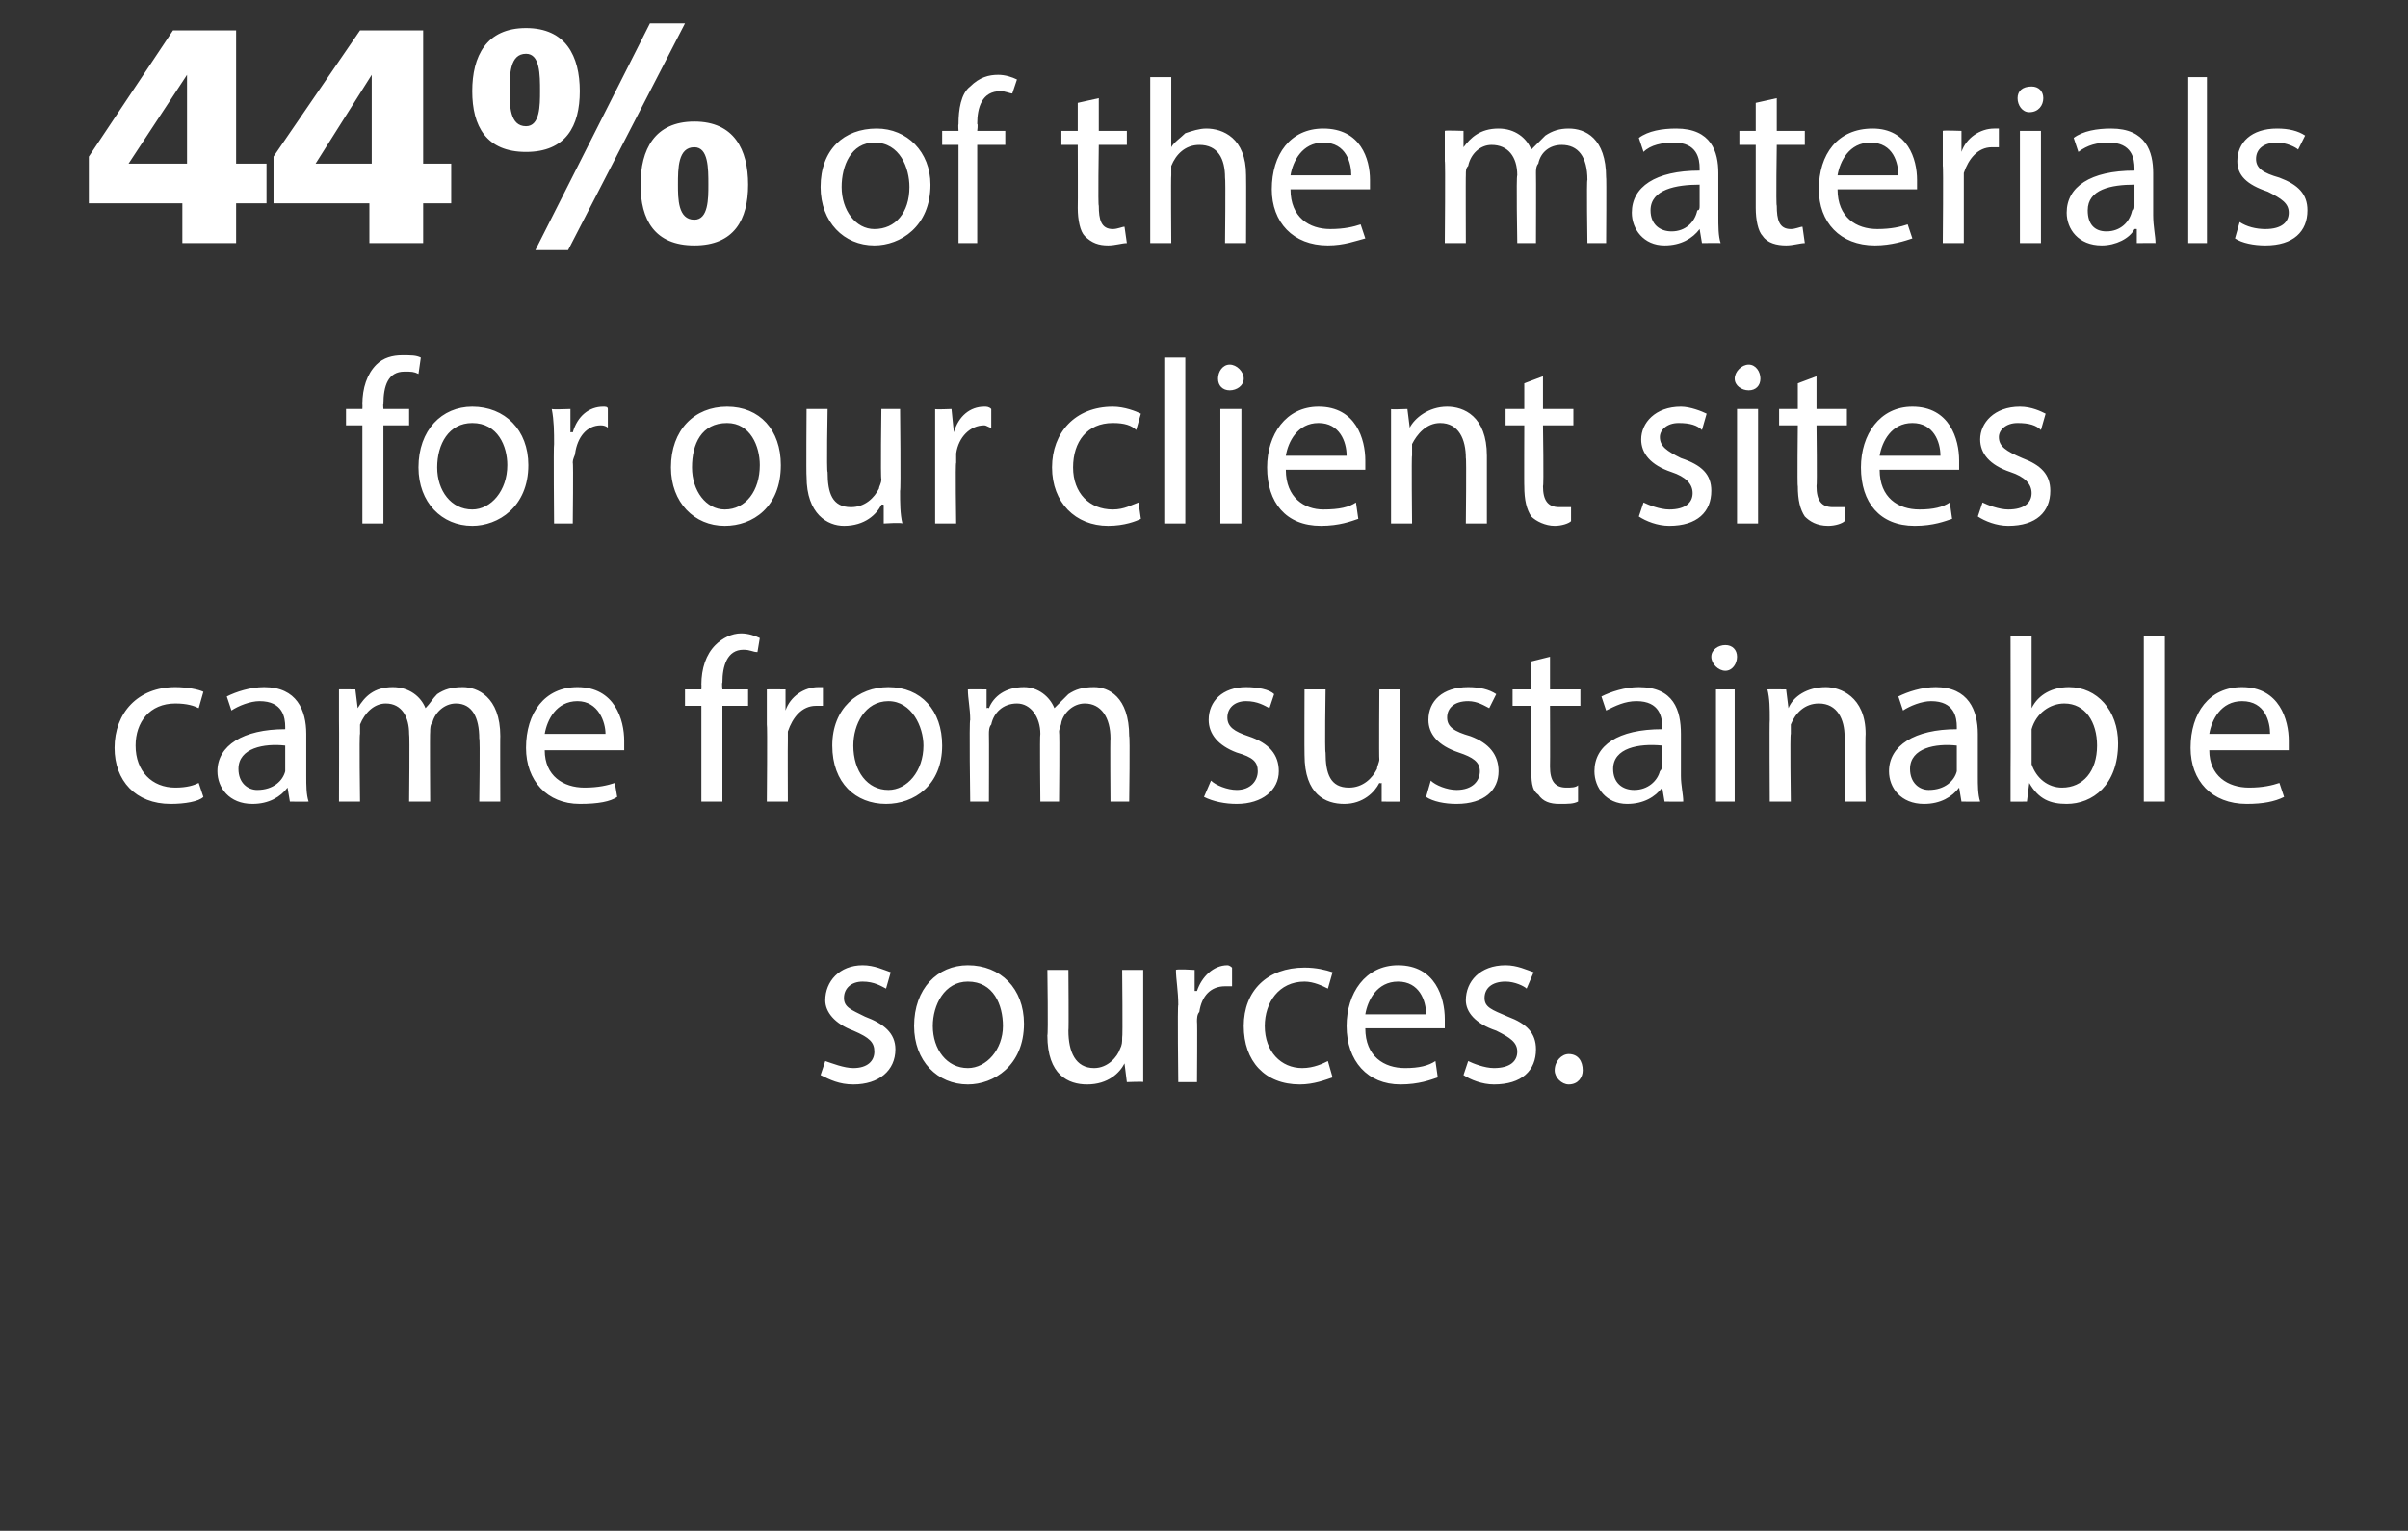
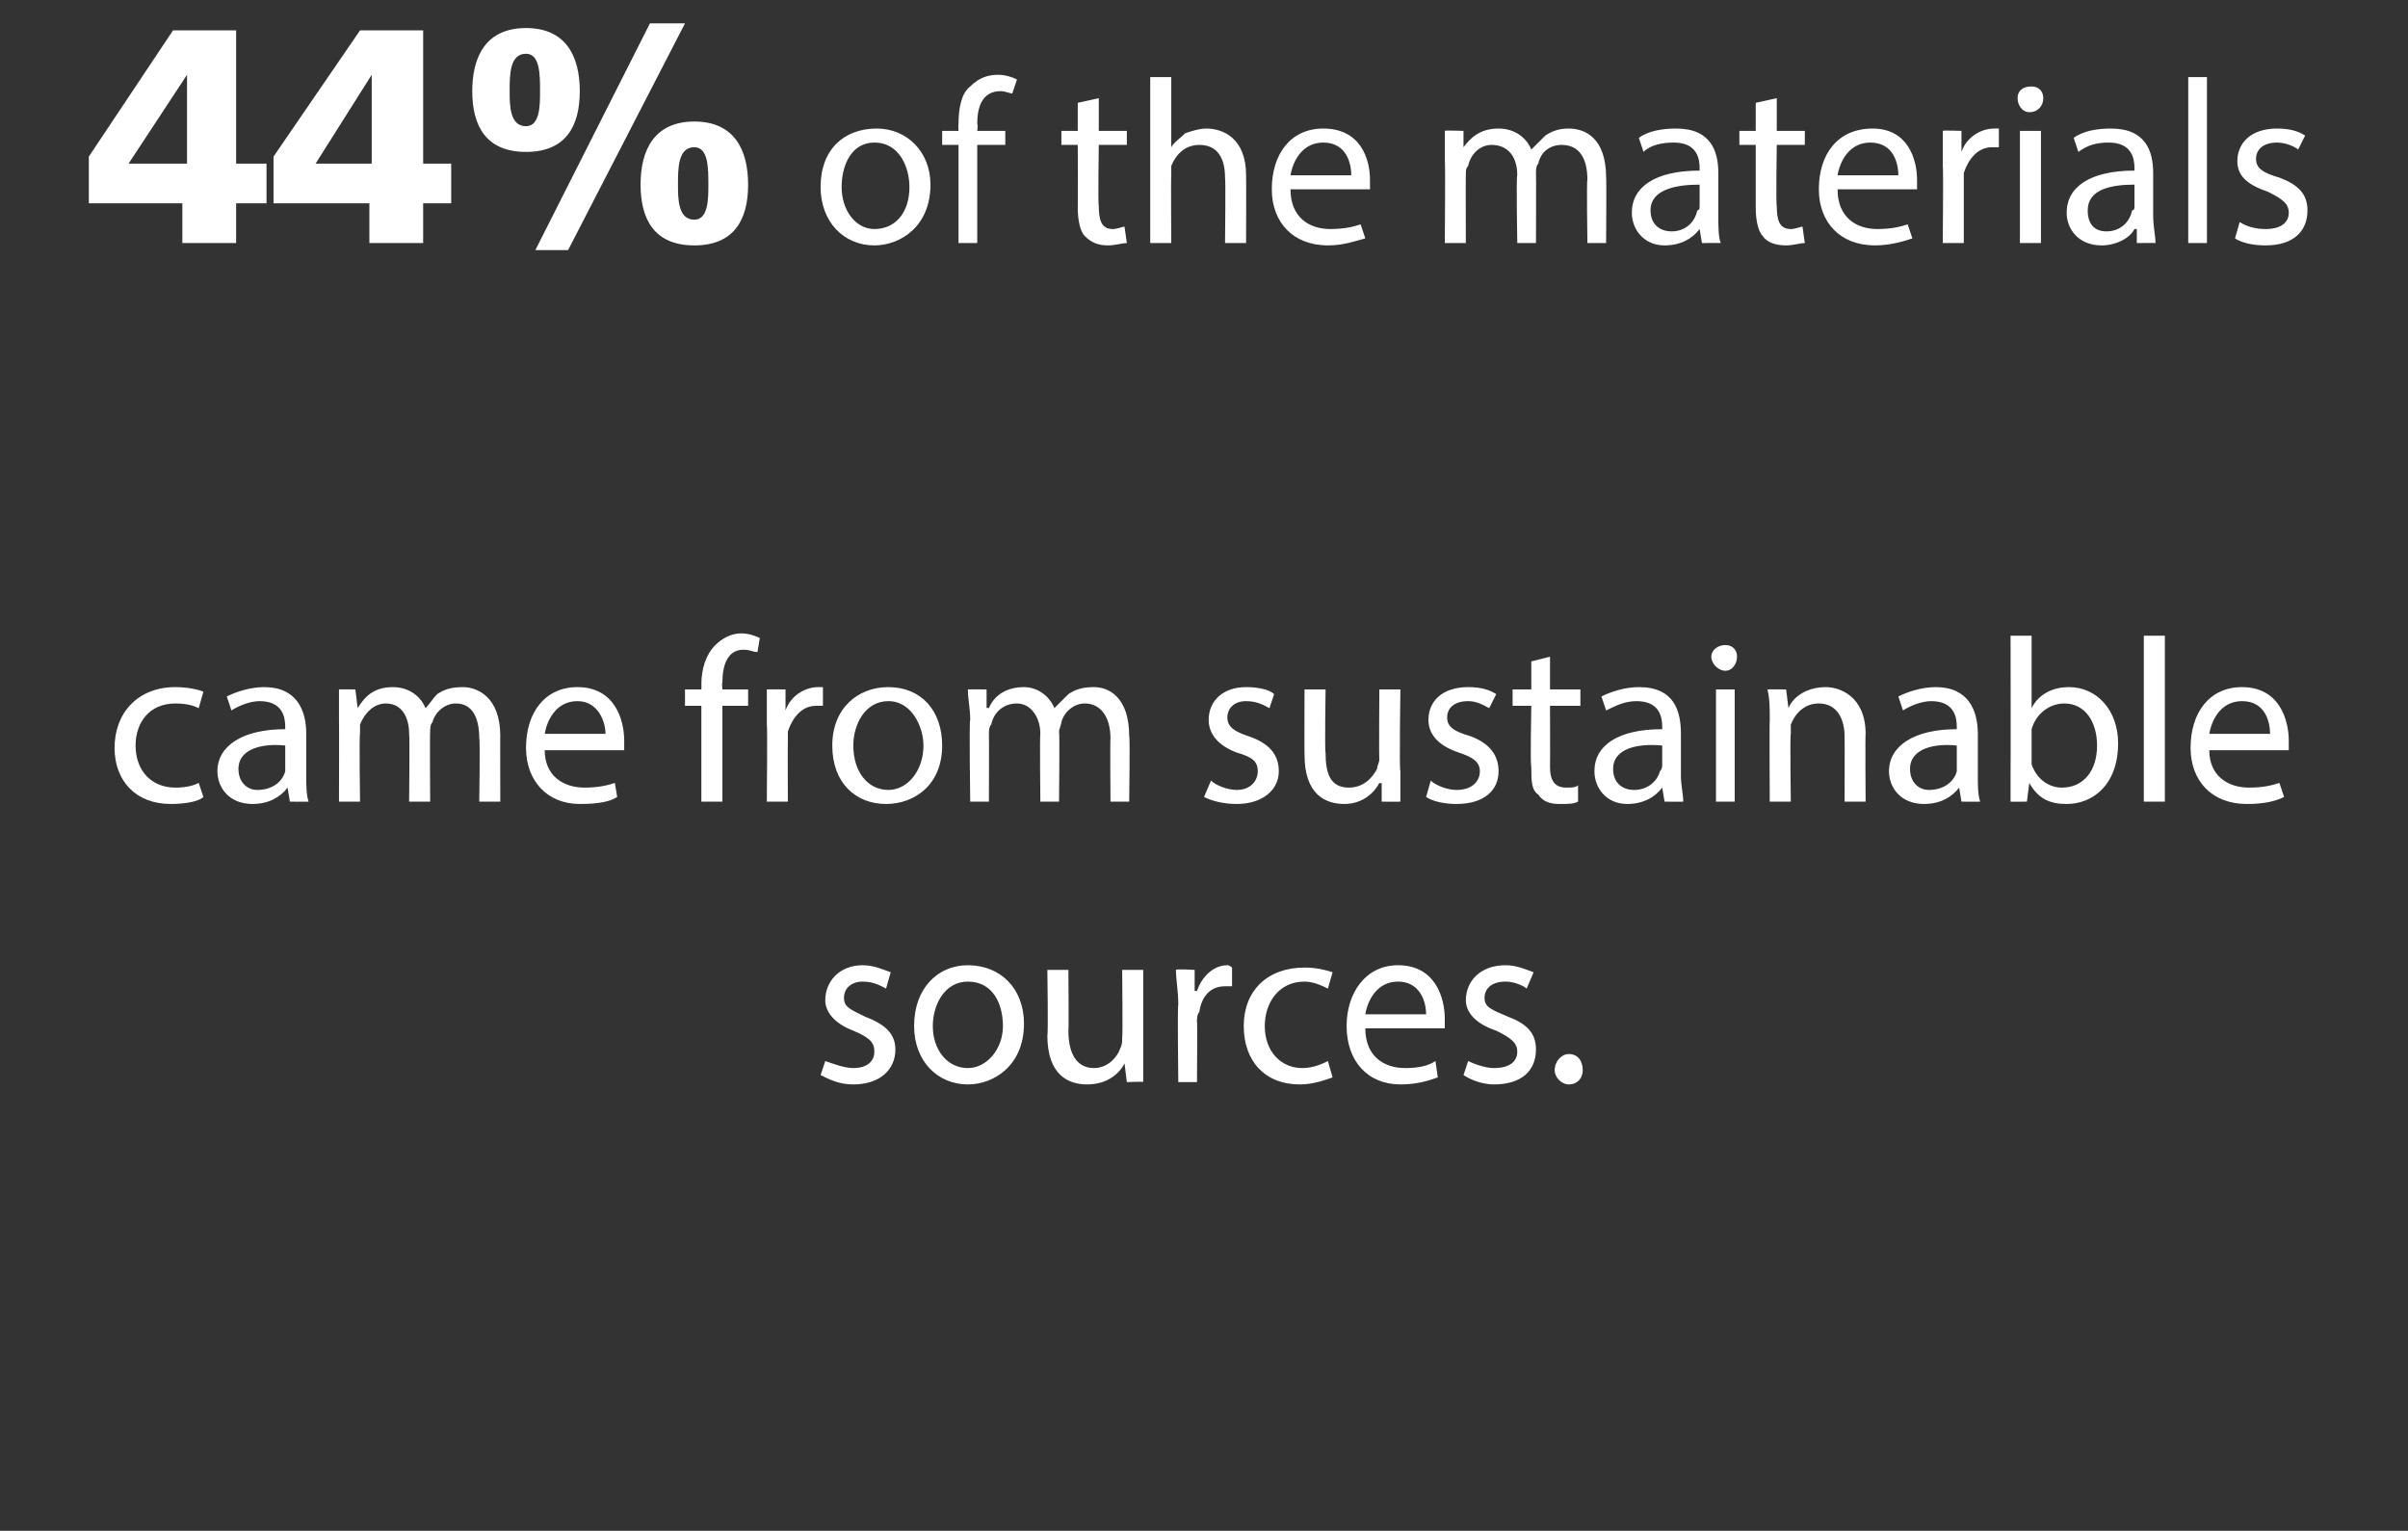
<svg xmlns="http://www.w3.org/2000/svg" version="1.1" width="103px" height="65.5px" viewBox="0 0 103 65.5">
  <rect x="0" y="0" width="103" height="65.5" fill="#333333" stroke="none" />
  <desc>44% of the materials for our client sites came from sustainable sources</desc>
  <defs />
  <g id="Polygon422392">
    <path d="M 35.3 45.4 C 35.6 45.5 36.1 45.7 36.5 45.7 C 37.1 45.7 37.4 45.4 37.4 45 C 37.4 44.6 37.2 44.4 36.5 44.1 C 35.7 43.8 35.3 43.3 35.3 42.8 C 35.3 42 35.9 41.3 36.9 41.3 C 37.4 41.3 37.8 41.5 38.1 41.6 C 38.1 41.6 37.9 42.3 37.9 42.3 C 37.7 42.2 37.4 42 36.9 42 C 36.4 42 36.1 42.3 36.1 42.7 C 36.1 43.1 36.4 43.2 37 43.5 C 37.8 43.8 38.3 44.2 38.3 44.9 C 38.3 45.8 37.6 46.4 36.5 46.4 C 35.9 46.4 35.5 46.2 35.1 46 C 35.1 46 35.3 45.4 35.3 45.4 Z M 43.8 43.8 C 43.8 45.6 42.5 46.4 41.4 46.4 C 40.1 46.4 39.1 45.4 39.1 43.9 C 39.1 42.3 40.1 41.3 41.4 41.3 C 42.8 41.3 43.8 42.3 43.8 43.8 Z M 39.9 43.9 C 39.9 44.9 40.5 45.7 41.4 45.7 C 42.2 45.7 42.9 44.9 42.9 43.9 C 42.9 43 42.5 42 41.4 42 C 40.4 42 39.9 43 39.9 43.9 Z M 48.9 45 C 48.9 45.5 48.9 45.9 48.9 46.3 C 48.94 46.27 48.2 46.3 48.2 46.3 L 48.1 45.5 C 48.1 45.5 48.1 45.49 48.1 45.5 C 47.9 45.9 47.4 46.4 46.5 46.4 C 45.7 46.4 44.8 46 44.8 44.3 C 44.84 44.27 44.8 41.5 44.8 41.5 L 45.7 41.5 C 45.7 41.5 45.72 44.12 45.7 44.1 C 45.7 45 46 45.7 46.8 45.7 C 47.4 45.7 47.8 45.2 47.9 44.9 C 48 44.7 48 44.6 48 44.4 C 48.03 44.41 48 41.5 48 41.5 L 48.9 41.5 C 48.9 41.5 48.9 44.96 48.9 45 Z M 50.4 43 C 50.4 42.4 50.3 41.9 50.3 41.5 C 50.32 41.45 51.1 41.5 51.1 41.5 L 51.1 42.4 C 51.1 42.4 51.16 42.4 51.2 42.4 C 51.4 41.8 51.9 41.3 52.5 41.3 C 52.6 41.3 52.7 41.4 52.7 41.4 C 52.7 41.4 52.7 42.2 52.7 42.2 C 52.6 42.2 52.6 42.2 52.4 42.2 C 51.8 42.2 51.4 42.6 51.3 43.3 C 51.2 43.4 51.2 43.6 51.2 43.7 C 51.22 43.7 51.2 46.3 51.2 46.3 L 50.4 46.3 C 50.4 46.3 50.36 42.96 50.4 43 Z M 57 46.1 C 56.7 46.2 56.2 46.4 55.6 46.4 C 54.1 46.4 53.2 45.4 53.2 43.9 C 53.2 42.4 54.2 41.4 55.8 41.4 C 56.3 41.4 56.7 41.5 57 41.6 C 57 41.6 56.8 42.3 56.8 42.3 C 56.6 42.2 56.2 42 55.8 42 C 54.7 42 54.1 42.9 54.1 43.9 C 54.1 45 54.8 45.7 55.7 45.7 C 56.2 45.7 56.6 45.5 56.8 45.4 C 56.8 45.4 57 46.1 57 46.1 Z M 58.4 44 C 58.4 45.2 59.2 45.7 60.1 45.7 C 60.7 45.7 61.1 45.6 61.4 45.4 C 61.4 45.4 61.5 46.1 61.5 46.1 C 61.2 46.2 60.7 46.4 59.9 46.4 C 58.5 46.4 57.6 45.4 57.6 43.9 C 57.6 42.5 58.4 41.3 59.8 41.3 C 61.4 41.3 61.8 42.7 61.8 43.6 C 61.8 43.8 61.8 43.9 61.8 44 C 61.8 44 58.4 44 58.4 44 Z M 61 43.4 C 61 42.8 60.7 42 59.8 42 C 58.9 42 58.5 42.8 58.4 43.4 C 58.4 43.4 61 43.4 61 43.4 Z M 62.8 45.4 C 63 45.5 63.5 45.7 63.9 45.7 C 64.6 45.7 64.9 45.4 64.9 45 C 64.9 44.6 64.6 44.4 64 44.1 C 63.1 43.8 62.7 43.3 62.7 42.8 C 62.7 42 63.3 41.3 64.4 41.3 C 64.9 41.3 65.3 41.5 65.6 41.6 C 65.6 41.6 65.3 42.3 65.3 42.3 C 65.2 42.2 64.8 42 64.4 42 C 63.8 42 63.5 42.3 63.5 42.7 C 63.5 43.1 63.8 43.2 64.5 43.5 C 65.3 43.8 65.7 44.2 65.7 44.9 C 65.7 45.8 65.1 46.4 63.9 46.4 C 63.4 46.4 62.9 46.2 62.6 46 C 62.6 46 62.8 45.4 62.8 45.4 Z M 66.5 45.8 C 66.5 45.4 66.8 45.1 67.1 45.1 C 67.5 45.1 67.7 45.4 67.7 45.8 C 67.7 46.1 67.5 46.4 67.1 46.4 C 66.8 46.4 66.5 46.1 66.5 45.8 Z " stroke="none" fill="#fff" />
  </g>
  <g id="Polygon422391">
    <path d="M 8.7 34.1 C 8.5 34.3 7.9 34.4 7.3 34.4 C 5.8 34.4 4.9 33.4 4.9 32 C 4.9 30.5 5.9 29.4 7.5 29.4 C 8 29.4 8.5 29.5 8.7 29.6 C 8.7 29.6 8.5 30.3 8.5 30.3 C 8.3 30.2 8 30.1 7.5 30.1 C 6.4 30.1 5.8 30.9 5.8 31.9 C 5.8 33 6.5 33.7 7.5 33.7 C 8 33.7 8.3 33.6 8.5 33.5 C 8.5 33.5 8.7 34.1 8.7 34.1 Z M 12.4 34.3 L 12.3 33.7 C 12.3 33.7 12.28 33.71 12.3 33.7 C 12 34.1 11.5 34.4 10.8 34.4 C 9.8 34.4 9.3 33.7 9.3 33 C 9.3 31.9 10.4 31.2 12.2 31.2 C 12.2 31.2 12.2 31.1 12.2 31.1 C 12.2 30.7 12.1 30 11.1 30 C 10.7 30 10.2 30.2 9.9 30.4 C 9.9 30.4 9.7 29.8 9.7 29.8 C 10.1 29.6 10.7 29.4 11.3 29.4 C 12.7 29.4 13.1 30.4 13.1 31.4 C 13.1 31.4 13.1 33.2 13.1 33.2 C 13.1 33.6 13.1 34 13.2 34.3 C 13.17 34.31 12.4 34.3 12.4 34.3 Z M 12.2 31.9 C 11.3 31.8 10.2 32 10.2 32.9 C 10.2 33.5 10.6 33.8 11 33.8 C 11.7 33.8 12.1 33.4 12.2 33 C 12.2 32.9 12.2 32.8 12.2 32.7 C 12.2 32.7 12.2 31.9 12.2 31.9 Z M 14.5 30.8 C 14.5 30.3 14.5 29.9 14.5 29.5 C 14.47 29.49 15.2 29.5 15.2 29.5 L 15.3 30.3 C 15.3 30.3 15.31 30.27 15.3 30.3 C 15.6 29.8 16 29.4 16.8 29.4 C 17.5 29.4 18 29.8 18.2 30.3 C 18.2 30.3 18.2 30.3 18.2 30.3 C 18.4 30.1 18.5 29.9 18.7 29.7 C 19 29.5 19.3 29.4 19.8 29.4 C 20.4 29.4 21.4 29.8 21.4 31.5 C 21.39 31.47 21.4 34.3 21.4 34.3 L 20.5 34.3 C 20.5 34.3 20.54 31.58 20.5 31.6 C 20.5 30.7 20.2 30.1 19.5 30.1 C 19 30.1 18.6 30.5 18.5 30.9 C 18.4 31 18.4 31.2 18.4 31.3 C 18.38 31.33 18.4 34.3 18.4 34.3 L 17.5 34.3 C 17.5 34.3 17.53 31.42 17.5 31.4 C 17.5 30.7 17.2 30.1 16.5 30.1 C 16 30.1 15.6 30.5 15.4 31 C 15.4 31.1 15.4 31.3 15.4 31.4 C 15.36 31.4 15.4 34.3 15.4 34.3 L 14.5 34.3 C 14.5 34.3 14.51 30.8 14.5 30.8 Z M 23.3 32.1 C 23.3 33.2 24.1 33.7 25 33.7 C 25.6 33.7 26 33.6 26.3 33.5 C 26.3 33.5 26.4 34.1 26.4 34.1 C 26.1 34.3 25.6 34.4 24.8 34.4 C 23.4 34.4 22.5 33.4 22.5 32 C 22.5 30.5 23.3 29.4 24.7 29.4 C 26.3 29.4 26.7 30.8 26.7 31.7 C 26.7 31.8 26.7 32 26.7 32.1 C 26.7 32.1 23.3 32.1 23.3 32.1 Z M 25.9 31.4 C 25.9 30.9 25.6 30 24.7 30 C 23.8 30 23.4 30.8 23.3 31.4 C 23.3 31.4 25.9 31.4 25.9 31.4 Z M 30 34.3 L 30 30.2 L 29.3 30.2 L 29.3 29.5 L 30 29.5 C 30 29.5 30.01 29.26 30 29.3 C 30 28.6 30.2 28 30.6 27.6 C 30.9 27.3 31.3 27.1 31.7 27.1 C 32 27.1 32.3 27.2 32.5 27.3 C 32.5 27.3 32.4 27.9 32.4 27.9 C 32.2 27.9 32.1 27.8 31.8 27.8 C 31.1 27.8 30.9 28.5 30.9 29.2 C 30.87 29.23 30.9 29.5 30.9 29.5 L 32 29.5 L 32 30.2 L 30.9 30.2 L 30.9 34.3 L 30 34.3 Z M 32.8 31 C 32.8 30.4 32.8 29.9 32.8 29.5 C 32.79 29.49 33.6 29.5 33.6 29.5 L 33.6 30.4 C 33.6 30.4 33.62 30.44 33.6 30.4 C 33.8 29.8 34.4 29.4 35 29.4 C 35.1 29.4 35.1 29.4 35.2 29.4 C 35.2 29.4 35.2 30.2 35.2 30.2 C 35.1 30.2 35 30.2 34.9 30.2 C 34.3 30.2 33.9 30.7 33.7 31.3 C 33.7 31.5 33.7 31.6 33.7 31.7 C 33.69 31.74 33.7 34.3 33.7 34.3 L 32.8 34.3 C 32.8 34.3 32.83 31 32.8 31 Z M 40.3 31.9 C 40.3 33.6 39.1 34.4 37.9 34.4 C 36.6 34.4 35.6 33.5 35.6 31.9 C 35.6 30.3 36.7 29.4 38 29.4 C 39.4 29.4 40.3 30.4 40.3 31.9 Z M 36.5 31.9 C 36.5 33 37.1 33.8 38 33.8 C 38.8 33.8 39.5 33 39.5 31.9 C 39.5 31.1 39 30 38 30 C 37 30 36.5 31 36.5 31.9 Z M 41.5 30.8 C 41.5 30.3 41.4 29.9 41.4 29.5 C 41.41 29.49 42.2 29.5 42.2 29.5 L 42.2 30.3 C 42.2 30.3 42.25 30.27 42.3 30.3 C 42.5 29.8 43 29.4 43.8 29.4 C 44.4 29.4 44.9 29.8 45.1 30.3 C 45.1 30.3 45.1 30.3 45.1 30.3 C 45.3 30.1 45.5 29.9 45.7 29.7 C 46 29.5 46.3 29.4 46.8 29.4 C 47.4 29.4 48.3 29.8 48.3 31.5 C 48.34 31.47 48.3 34.3 48.3 34.3 L 47.5 34.3 C 47.5 34.3 47.48 31.58 47.5 31.6 C 47.5 30.7 47.1 30.1 46.4 30.1 C 45.9 30.1 45.5 30.5 45.4 30.9 C 45.4 31 45.3 31.2 45.3 31.3 C 45.33 31.33 45.3 34.3 45.3 34.3 L 44.5 34.3 C 44.5 34.3 44.47 31.42 44.5 31.4 C 44.5 30.7 44.1 30.1 43.5 30.1 C 42.9 30.1 42.5 30.5 42.4 31 C 42.3 31.1 42.3 31.3 42.3 31.4 C 42.31 31.4 42.3 34.3 42.3 34.3 L 41.5 34.3 C 41.5 34.3 41.45 30.8 41.5 30.8 Z M 51.8 33.4 C 52 33.6 52.5 33.8 52.9 33.8 C 53.5 33.8 53.8 33.4 53.8 33 C 53.8 32.6 53.6 32.4 52.9 32.2 C 52.1 31.9 51.7 31.4 51.7 30.8 C 51.7 30 52.3 29.4 53.3 29.4 C 53.8 29.4 54.3 29.5 54.5 29.7 C 54.5 29.7 54.3 30.3 54.3 30.3 C 54.1 30.2 53.8 30 53.3 30 C 52.8 30 52.5 30.3 52.5 30.7 C 52.5 31.1 52.8 31.3 53.4 31.5 C 54.3 31.8 54.7 32.3 54.7 33 C 54.7 33.8 54 34.4 52.9 34.4 C 52.4 34.4 51.9 34.3 51.5 34.1 C 51.5 34.1 51.8 33.4 51.8 33.4 Z M 59.9 33 C 59.9 33.5 59.9 33.9 59.9 34.3 C 59.89 34.31 59.1 34.3 59.1 34.3 L 59.1 33.5 C 59.1 33.5 59.05 33.53 59 33.5 C 58.8 33.9 58.3 34.4 57.5 34.4 C 56.7 34.4 55.8 34 55.8 32.3 C 55.79 32.31 55.8 29.5 55.8 29.5 L 56.7 29.5 C 56.7 29.5 56.66 32.16 56.7 32.2 C 56.7 33.1 56.9 33.7 57.7 33.7 C 58.3 33.7 58.7 33.3 58.9 32.9 C 58.9 32.8 59 32.6 59 32.5 C 58.98 32.45 59 29.5 59 29.5 L 59.9 29.5 C 59.9 29.5 59.85 33 59.9 33 Z M 61.2 33.4 C 61.4 33.6 61.9 33.8 62.3 33.8 C 63 33.8 63.3 33.4 63.3 33 C 63.3 32.6 63 32.4 62.4 32.2 C 61.5 31.9 61.1 31.4 61.1 30.8 C 61.1 30 61.7 29.4 62.8 29.4 C 63.3 29.4 63.7 29.5 64 29.7 C 64 29.7 63.7 30.3 63.7 30.3 C 63.5 30.2 63.2 30 62.8 30 C 62.2 30 61.9 30.3 61.9 30.7 C 61.9 31.1 62.2 31.3 62.9 31.5 C 63.7 31.8 64.1 32.3 64.1 33 C 64.1 33.8 63.5 34.4 62.3 34.4 C 61.8 34.4 61.3 34.3 61 34.1 C 61 34.1 61.2 33.4 61.2 33.4 Z M 66.3 28.1 L 66.3 29.5 L 67.6 29.5 L 67.6 30.2 L 66.3 30.2 C 66.3 30.2 66.31 32.76 66.3 32.8 C 66.3 33.4 66.5 33.7 67 33.7 C 67.2 33.7 67.4 33.7 67.5 33.6 C 67.5 33.6 67.5 34.3 67.5 34.3 C 67.3 34.4 67.1 34.4 66.7 34.4 C 66.3 34.4 66 34.3 65.8 34 C 65.5 33.8 65.5 33.4 65.5 32.8 C 65.45 32.79 65.5 30.2 65.5 30.2 L 64.7 30.2 L 64.7 29.5 L 65.5 29.5 L 65.5 28.3 L 66.3 28.1 Z M 71.2 34.3 L 71.1 33.7 C 71.1 33.7 71.12 33.71 71.1 33.7 C 70.8 34.1 70.3 34.4 69.6 34.4 C 68.7 34.4 68.2 33.7 68.2 33 C 68.2 31.9 69.2 31.2 71.1 31.2 C 71.1 31.2 71.1 31.1 71.1 31.1 C 71.1 30.7 71 30 70 30 C 69.5 30 69.1 30.2 68.7 30.4 C 68.7 30.4 68.5 29.8 68.5 29.8 C 68.9 29.6 69.5 29.4 70.1 29.4 C 71.6 29.4 71.9 30.4 71.9 31.4 C 71.9 31.4 71.9 33.2 71.9 33.2 C 71.9 33.6 72 34 72 34.3 C 72.01 34.31 71.2 34.3 71.2 34.3 Z M 71.1 31.9 C 70.1 31.8 69 32 69 32.9 C 69 33.5 69.4 33.8 69.9 33.8 C 70.5 33.8 70.9 33.4 71 33 C 71.1 32.9 71.1 32.8 71.1 32.7 C 71.1 32.7 71.1 31.9 71.1 31.9 Z M 73.4 34.3 L 73.4 29.5 L 74.2 29.5 L 74.2 34.3 L 73.4 34.3 Z M 74.3 28.1 C 74.3 28.4 74.1 28.7 73.8 28.7 C 73.5 28.7 73.2 28.4 73.2 28.1 C 73.2 27.8 73.5 27.6 73.8 27.6 C 74.1 27.6 74.3 27.8 74.3 28.1 Z M 75.7 30.8 C 75.7 30.3 75.7 29.9 75.6 29.5 C 75.64 29.49 76.4 29.5 76.4 29.5 L 76.5 30.3 C 76.5 30.3 76.49 30.29 76.5 30.3 C 76.7 29.8 77.3 29.4 78.1 29.4 C 78.7 29.4 79.8 29.8 79.8 31.4 C 79.78 31.43 79.8 34.3 79.8 34.3 L 78.9 34.3 C 78.9 34.3 78.91 31.53 78.9 31.5 C 78.9 30.8 78.6 30.1 77.8 30.1 C 77.2 30.1 76.8 30.5 76.6 31 C 76.6 31.1 76.6 31.3 76.6 31.4 C 76.56 31.41 76.6 34.3 76.6 34.3 L 75.7 34.3 C 75.7 34.3 75.68 30.8 75.7 30.8 Z M 83.9 34.3 L 83.8 33.7 C 83.8 33.7 83.78 33.71 83.8 33.7 C 83.5 34.1 83 34.4 82.3 34.4 C 81.3 34.4 80.8 33.7 80.8 33 C 80.8 31.9 81.9 31.2 83.7 31.2 C 83.7 31.2 83.7 31.1 83.7 31.1 C 83.7 30.7 83.6 30 82.6 30 C 82.2 30 81.7 30.2 81.4 30.4 C 81.4 30.4 81.2 29.8 81.2 29.8 C 81.6 29.6 82.2 29.4 82.8 29.4 C 84.2 29.4 84.6 30.4 84.6 31.4 C 84.6 31.4 84.6 33.2 84.6 33.2 C 84.6 33.6 84.6 34 84.7 34.3 C 84.67 34.31 83.9 34.3 83.9 34.3 Z M 83.7 31.9 C 82.8 31.8 81.7 32 81.7 32.9 C 81.7 33.5 82.1 33.8 82.5 33.8 C 83.2 33.8 83.6 33.4 83.7 33 C 83.7 32.9 83.7 32.8 83.7 32.7 C 83.7 32.7 83.7 31.9 83.7 31.9 Z M 86 34.3 C 86 34 86 33.5 86 33.1 C 86.01 33.07 86 27.2 86 27.2 L 86.9 27.2 L 86.9 30.3 C 86.9 30.3 86.9 30.27 86.9 30.3 C 87.2 29.7 87.8 29.4 88.5 29.4 C 89.7 29.4 90.6 30.4 90.6 31.8 C 90.6 33.6 89.5 34.4 88.4 34.4 C 87.7 34.4 87.2 34.2 86.8 33.5 C 86.8 33.52 86.8 33.5 86.8 33.5 L 86.7 34.3 C 86.7 34.3 85.97 34.31 86 34.3 Z M 86.9 32.4 C 86.9 32.5 86.9 32.6 86.9 32.7 C 87.1 33.3 87.6 33.7 88.2 33.7 C 89.1 33.7 89.7 33 89.7 31.9 C 89.7 30.9 89.2 30.1 88.3 30.1 C 87.7 30.1 87.1 30.5 86.9 31.2 C 86.9 31.3 86.9 31.4 86.9 31.5 C 86.9 31.5 86.9 32.4 86.9 32.4 Z M 91.7 27.2 L 92.6 27.2 L 92.6 34.3 L 91.7 34.3 L 91.7 27.2 Z M 94.5 32.1 C 94.5 33.2 95.3 33.7 96.2 33.7 C 96.8 33.7 97.2 33.6 97.5 33.5 C 97.5 33.5 97.7 34.1 97.7 34.1 C 97.3 34.3 96.8 34.4 96.1 34.4 C 94.6 34.4 93.7 33.4 93.7 32 C 93.7 30.5 94.5 29.4 95.9 29.4 C 97.5 29.4 97.9 30.8 97.9 31.7 C 97.9 31.8 97.9 32 97.9 32.1 C 97.9 32.1 94.5 32.1 94.5 32.1 Z M 97.1 31.4 C 97.1 30.9 96.9 30 95.9 30 C 95 30 94.6 30.8 94.5 31.4 C 94.5 31.4 97.1 31.4 97.1 31.4 Z " stroke="none" fill="#fff" />
  </g>
  <g id="Polygon422390">
-     <path d="M 15.5 22.4 L 15.5 18.2 L 14.8 18.2 L 14.8 17.5 L 15.5 17.5 C 15.5 17.5 15.51 17.3 15.5 17.3 C 15.5 16.6 15.7 16 16.1 15.6 C 16.4 15.3 16.8 15.2 17.2 15.2 C 17.6 15.2 17.8 15.2 18 15.3 C 18 15.3 17.9 16 17.9 16 C 17.7 15.9 17.6 15.9 17.3 15.9 C 16.6 15.9 16.4 16.5 16.4 17.3 C 16.38 17.27 16.4 17.5 16.4 17.5 L 17.5 17.5 L 17.5 18.2 L 16.4 18.2 L 16.4 22.4 L 15.5 22.4 Z M 22.6 19.9 C 22.6 21.7 21.3 22.5 20.2 22.5 C 18.9 22.5 17.9 21.5 17.9 20 C 17.9 18.4 18.9 17.4 20.2 17.4 C 21.6 17.4 22.6 18.4 22.6 19.9 Z M 18.7 20 C 18.7 21 19.3 21.8 20.2 21.8 C 21 21.8 21.7 21 21.7 19.9 C 21.7 19.1 21.3 18.1 20.2 18.1 C 19.2 18.1 18.7 19 18.7 20 Z M 23.7 19 C 23.7 18.5 23.7 18 23.6 17.5 C 23.63 17.53 24.4 17.5 24.4 17.5 L 24.4 18.5 C 24.4 18.5 24.46 18.48 24.5 18.5 C 24.7 17.8 25.2 17.4 25.8 17.4 C 25.9 17.4 26 17.4 26 17.5 C 26 17.5 26 18.3 26 18.3 C 26 18.3 25.9 18.2 25.7 18.2 C 25.1 18.2 24.7 18.7 24.6 19.4 C 24.6 19.5 24.5 19.6 24.5 19.8 C 24.53 19.78 24.5 22.4 24.5 22.4 L 23.7 22.4 C 23.7 22.4 23.67 19.04 23.7 19 Z M 33.4 19.9 C 33.4 21.7 32.2 22.5 31 22.5 C 29.7 22.5 28.7 21.5 28.7 20 C 28.7 18.4 29.7 17.4 31.1 17.4 C 32.5 17.4 33.4 18.4 33.4 19.9 Z M 29.6 20 C 29.6 21 30.2 21.8 31 21.8 C 31.9 21.8 32.5 21 32.5 19.9 C 32.5 19.1 32.1 18.1 31.1 18.1 C 30 18.1 29.6 19 29.6 20 Z M 38.5 21 C 38.5 21.5 38.5 22 38.6 22.4 C 38.58 22.35 37.8 22.4 37.8 22.4 L 37.8 21.6 C 37.8 21.6 37.73 21.57 37.7 21.6 C 37.5 22 37 22.5 36.1 22.5 C 35.4 22.5 34.5 22 34.5 20.4 C 34.48 20.35 34.5 17.5 34.5 17.5 L 35.4 17.5 C 35.4 17.5 35.35 20.2 35.4 20.2 C 35.4 21.1 35.6 21.7 36.4 21.7 C 37 21.7 37.4 21.3 37.6 20.9 C 37.6 20.8 37.7 20.7 37.7 20.5 C 37.66 20.49 37.7 17.5 37.7 17.5 L 38.5 17.5 C 38.5 17.5 38.54 21.04 38.5 21 Z M 40 19 C 40 18.5 40 18 40 17.5 C 39.96 17.53 40.7 17.5 40.7 17.5 L 40.8 18.5 C 40.8 18.5 40.79 18.48 40.8 18.5 C 41 17.8 41.5 17.4 42.1 17.4 C 42.2 17.4 42.3 17.4 42.4 17.5 C 42.4 17.5 42.4 18.3 42.4 18.3 C 42.3 18.3 42.2 18.2 42.1 18.2 C 41.5 18.2 41 18.7 40.9 19.4 C 40.9 19.5 40.9 19.6 40.9 19.8 C 40.86 19.78 40.9 22.4 40.9 22.4 L 40 22.4 C 40 22.4 40 19.04 40 19 Z M 48.8 22.2 C 48.6 22.3 48.1 22.5 47.4 22.5 C 46 22.5 45 21.5 45 20 C 45 18.5 46 17.4 47.6 17.4 C 48.1 17.4 48.6 17.6 48.8 17.7 C 48.8 17.7 48.6 18.4 48.6 18.4 C 48.4 18.2 48.1 18.1 47.6 18.1 C 46.5 18.1 45.9 18.9 45.9 20 C 45.9 21.1 46.6 21.8 47.6 21.8 C 48.1 21.8 48.4 21.6 48.7 21.5 C 48.7 21.5 48.8 22.2 48.8 22.2 Z M 49.8 15.3 L 50.7 15.3 L 50.7 22.4 L 49.8 22.4 L 49.8 15.3 Z M 52.2 22.4 L 52.2 17.5 L 53.1 17.5 L 53.1 22.4 L 52.2 22.4 Z M 53.2 16.2 C 53.2 16.5 52.9 16.7 52.6 16.7 C 52.3 16.7 52.1 16.5 52.1 16.2 C 52.1 15.9 52.3 15.6 52.6 15.6 C 52.9 15.6 53.2 15.9 53.2 16.2 Z M 55 20.1 C 55 21.3 55.8 21.8 56.6 21.8 C 57.3 21.8 57.7 21.7 58 21.5 C 58 21.5 58.1 22.2 58.1 22.2 C 57.8 22.3 57.3 22.5 56.5 22.5 C 55 22.5 54.2 21.5 54.2 20 C 54.2 18.6 55 17.4 56.4 17.4 C 58 17.4 58.4 18.8 58.4 19.7 C 58.4 19.9 58.4 20 58.4 20.1 C 58.4 20.1 55 20.1 55 20.1 Z M 57.6 19.5 C 57.6 18.9 57.3 18.1 56.4 18.1 C 55.5 18.1 55.1 18.9 55 19.5 C 55 19.5 57.6 19.5 57.6 19.5 Z M 59.5 18.8 C 59.5 18.3 59.5 17.9 59.5 17.5 C 59.46 17.53 60.2 17.5 60.2 17.5 L 60.3 18.3 C 60.3 18.3 60.3 18.33 60.3 18.3 C 60.5 17.9 61.1 17.4 61.9 17.4 C 62.6 17.4 63.6 17.8 63.6 19.5 C 63.6 19.47 63.6 22.4 63.6 22.4 L 62.7 22.4 C 62.7 22.4 62.73 19.57 62.7 19.6 C 62.7 18.8 62.4 18.1 61.6 18.1 C 61 18.1 60.6 18.6 60.4 19 C 60.4 19.2 60.4 19.3 60.4 19.5 C 60.37 19.45 60.4 22.4 60.4 22.4 L 59.5 22.4 C 59.5 22.4 59.5 18.84 59.5 18.8 Z M 66 16.1 L 66 17.5 L 67.3 17.5 L 67.3 18.2 L 66 18.2 C 66 18.2 66.04 20.8 66 20.8 C 66 21.4 66.2 21.7 66.7 21.7 C 66.9 21.7 67.1 21.7 67.2 21.7 C 67.2 21.7 67.2 22.3 67.2 22.3 C 67.1 22.4 66.8 22.5 66.5 22.5 C 66.1 22.5 65.7 22.3 65.5 22.1 C 65.3 21.8 65.2 21.4 65.2 20.8 C 65.19 20.83 65.2 18.2 65.2 18.2 L 64.4 18.2 L 64.4 17.5 L 65.2 17.5 L 65.2 16.4 L 66 16.1 Z M 70.3 21.5 C 70.5 21.6 71 21.8 71.4 21.8 C 72.1 21.8 72.4 21.5 72.4 21.1 C 72.4 20.7 72.1 20.4 71.5 20.2 C 70.6 19.9 70.2 19.4 70.2 18.8 C 70.2 18.1 70.8 17.4 71.9 17.4 C 72.3 17.4 72.8 17.6 73 17.7 C 73 17.7 72.8 18.4 72.8 18.4 C 72.6 18.2 72.3 18.1 71.8 18.1 C 71.3 18.1 71 18.4 71 18.7 C 71 19.1 71.3 19.3 71.9 19.6 C 72.8 19.9 73.2 20.3 73.2 21 C 73.2 21.9 72.6 22.5 71.4 22.5 C 70.9 22.5 70.4 22.3 70.1 22.1 C 70.1 22.1 70.3 21.5 70.3 21.5 Z M 74.3 22.4 L 74.3 17.5 L 75.2 17.5 L 75.2 22.4 L 74.3 22.4 Z M 75.3 16.2 C 75.3 16.5 75.1 16.7 74.8 16.7 C 74.5 16.7 74.2 16.5 74.2 16.2 C 74.2 15.9 74.5 15.6 74.8 15.6 C 75.1 15.6 75.3 15.9 75.3 16.2 Z M 77.7 16.1 L 77.7 17.5 L 79 17.5 L 79 18.2 L 77.7 18.2 C 77.7 18.2 77.73 20.8 77.7 20.8 C 77.7 21.4 77.9 21.7 78.4 21.7 C 78.6 21.7 78.8 21.7 78.9 21.7 C 78.9 21.7 78.9 22.3 78.9 22.3 C 78.8 22.4 78.5 22.5 78.2 22.5 C 77.7 22.5 77.4 22.3 77.2 22.1 C 77 21.8 76.9 21.4 76.9 20.8 C 76.87 20.83 76.9 18.2 76.9 18.2 L 76.1 18.2 L 76.1 17.5 L 76.9 17.5 L 76.9 16.4 L 77.7 16.1 Z M 80.4 20.1 C 80.4 21.3 81.2 21.8 82.1 21.8 C 82.7 21.8 83.1 21.7 83.4 21.5 C 83.4 21.5 83.5 22.2 83.5 22.2 C 83.2 22.3 82.7 22.5 81.9 22.5 C 80.4 22.5 79.6 21.5 79.6 20 C 79.6 18.6 80.4 17.4 81.8 17.4 C 83.4 17.4 83.8 18.8 83.8 19.7 C 83.8 19.9 83.8 20 83.8 20.1 C 83.8 20.1 80.4 20.1 80.4 20.1 Z M 83 19.5 C 83 18.9 82.7 18.1 81.8 18.1 C 80.9 18.1 80.5 18.9 80.4 19.5 C 80.4 19.5 83 19.5 83 19.5 Z M 84.8 21.5 C 85 21.6 85.5 21.8 85.9 21.8 C 86.6 21.8 86.9 21.5 86.9 21.1 C 86.9 20.7 86.6 20.4 86 20.2 C 85.1 19.9 84.7 19.4 84.7 18.8 C 84.7 18.1 85.3 17.4 86.4 17.4 C 86.9 17.4 87.3 17.6 87.5 17.7 C 87.5 17.7 87.3 18.4 87.3 18.4 C 87.1 18.2 86.8 18.1 86.3 18.1 C 85.8 18.1 85.5 18.4 85.5 18.7 C 85.5 19.1 85.8 19.3 86.5 19.6 C 87.3 19.9 87.7 20.3 87.7 21 C 87.7 21.9 87.1 22.5 85.9 22.5 C 85.4 22.5 84.9 22.3 84.6 22.1 C 84.6 22.1 84.8 21.5 84.8 21.5 Z " stroke="none" fill="#fff" />
-   </g>
+     </g>
  <g id="Polygon422389">
    <path d="M 7.8 8.7 L 3.8 8.7 L 3.8 6.7 L 7.4 1.3 L 10.1 1.3 L 10.1 7 L 11.4 7 L 11.4 8.7 L 10.1 8.7 L 10.1 10.4 L 7.8 10.4 L 7.8 8.7 Z M 8 3.2 L 8 3.2 L 5.5 7 L 8 7 L 8 3.2 Z M 15.8 8.7 L 11.7 8.7 L 11.7 6.7 L 15.4 1.3 L 18.1 1.3 L 18.1 7 L 19.3 7 L 19.3 8.7 L 18.1 8.7 L 18.1 10.4 L 15.8 10.4 L 15.8 8.7 Z M 15.9 3.2 L 15.9 3.2 L 13.5 7 L 15.9 7 L 15.9 3.2 Z M 29.7 5.2 C 31.4 5.2 32 6.4 32 7.9 C 32 9.4 31.4 10.5 29.7 10.5 C 28 10.5 27.4 9.4 27.4 7.9 C 27.4 6.4 28 5.2 29.7 5.2 Z M 29.7 9.4 C 30.3 9.4 30.3 8.5 30.3 7.9 C 30.3 7.2 30.3 6.3 29.7 6.3 C 29 6.3 29 7.2 29 7.9 C 29 8.5 29 9.4 29.7 9.4 Z M 27.8 1 L 29.3 1 L 24.3 10.7 L 22.9 10.7 L 27.8 1 Z M 22.5 1.2 C 24.2 1.2 24.8 2.4 24.8 3.9 C 24.8 5.4 24.2 6.5 22.5 6.5 C 20.8 6.5 20.2 5.4 20.2 3.9 C 20.2 2.4 20.8 1.2 22.5 1.2 Z M 22.5 5.4 C 23.1 5.4 23.1 4.5 23.1 3.9 C 23.1 3.2 23.1 2.3 22.5 2.3 C 21.8 2.3 21.8 3.2 21.8 3.9 C 21.8 4.5 21.8 5.4 22.5 5.4 Z M 39.8 7.9 C 39.8 9.7 38.5 10.5 37.4 10.5 C 36.1 10.5 35.1 9.5 35.1 8 C 35.1 6.4 36.1 5.5 37.5 5.5 C 38.8 5.5 39.8 6.5 39.8 7.9 Z M 36 8 C 36 9 36.6 9.8 37.4 9.8 C 38.3 9.8 38.9 9.1 38.9 8 C 38.9 7.2 38.5 6.1 37.4 6.1 C 36.4 6.1 36 7.1 36 8 Z M 41 10.4 L 41 6.2 L 40.3 6.2 L 40.3 5.6 L 41 5.6 C 41 5.6 40.98 5.34 41 5.3 C 41 4.7 41.1 4 41.5 3.7 C 41.9 3.3 42.3 3.2 42.7 3.2 C 43 3.2 43.3 3.3 43.5 3.4 C 43.5 3.4 43.3 4 43.3 4 C 43.2 4 43 3.9 42.8 3.9 C 42 3.9 41.8 4.6 41.8 5.3 C 41.84 5.31 41.8 5.6 41.8 5.6 L 43 5.6 L 43 6.2 L 41.8 6.2 L 41.8 10.4 L 41 10.4 Z M 47 4.2 L 47 5.6 L 48.2 5.6 L 48.2 6.2 L 47 6.2 C 47 6.2 46.96 8.84 47 8.8 C 47 9.4 47.1 9.8 47.6 9.8 C 47.8 9.8 48 9.7 48.1 9.7 C 48.1 9.7 48.2 10.4 48.2 10.4 C 48 10.4 47.7 10.5 47.4 10.5 C 47 10.5 46.7 10.4 46.4 10.1 C 46.2 9.9 46.1 9.4 46.1 8.9 C 46.11 8.87 46.1 6.2 46.1 6.2 L 45.4 6.2 L 45.4 5.6 L 46.1 5.6 L 46.1 4.4 L 47 4.2 Z M 49.2 3.3 L 50.1 3.3 L 50.1 6.3 C 50.1 6.3 50.1 6.33 50.1 6.3 C 50.2 6.1 50.5 5.9 50.7 5.7 C 51 5.6 51.3 5.5 51.6 5.5 C 52.3 5.5 53.3 5.9 53.3 7.5 C 53.31 7.52 53.3 10.4 53.3 10.4 L 52.4 10.4 C 52.4 10.4 52.43 7.62 52.4 7.6 C 52.4 6.8 52.1 6.2 51.3 6.2 C 50.7 6.2 50.3 6.6 50.1 7.1 C 50.1 7.2 50.1 7.3 50.1 7.5 C 50.08 7.48 50.1 10.4 50.1 10.4 L 49.2 10.4 L 49.2 3.3 Z M 55.2 8.1 C 55.2 9.3 56 9.8 56.9 9.8 C 57.5 9.8 57.9 9.7 58.2 9.6 C 58.2 9.6 58.4 10.2 58.4 10.2 C 58 10.3 57.5 10.5 56.8 10.5 C 55.3 10.5 54.4 9.5 54.4 8.1 C 54.4 6.6 55.2 5.5 56.6 5.5 C 58.2 5.5 58.6 6.8 58.6 7.7 C 58.6 7.9 58.6 8.1 58.6 8.1 C 58.6 8.1 55.2 8.1 55.2 8.1 Z M 57.8 7.5 C 57.8 7 57.6 6.1 56.6 6.1 C 55.7 6.1 55.3 6.9 55.2 7.5 C 55.2 7.5 57.8 7.5 57.8 7.5 Z M 61.8 6.9 C 61.8 6.4 61.8 6 61.8 5.6 C 61.79 5.57 62.6 5.6 62.6 5.6 L 62.6 6.3 C 62.6 6.3 62.63 6.35 62.6 6.3 C 62.9 5.9 63.3 5.5 64.1 5.5 C 64.8 5.5 65.3 5.9 65.5 6.4 C 65.5 6.4 65.5 6.4 65.5 6.4 C 65.7 6.2 65.9 6 66.1 5.8 C 66.4 5.6 66.7 5.5 67.1 5.5 C 67.8 5.5 68.7 5.9 68.7 7.6 C 68.72 7.55 68.7 10.4 68.7 10.4 L 67.9 10.4 C 67.9 10.4 67.86 7.66 67.9 7.7 C 67.9 6.7 67.5 6.2 66.8 6.2 C 66.3 6.2 65.9 6.5 65.8 7 C 65.7 7.1 65.7 7.3 65.7 7.4 C 65.71 7.42 65.7 10.4 65.7 10.4 L 64.9 10.4 C 64.9 10.4 64.85 7.5 64.9 7.5 C 64.9 6.7 64.5 6.2 63.8 6.2 C 63.3 6.2 62.9 6.6 62.8 7.1 C 62.7 7.2 62.7 7.3 62.7 7.5 C 62.69 7.48 62.7 10.4 62.7 10.4 L 61.8 10.4 C 61.8 10.4 61.83 6.88 61.8 6.9 Z M 72.8 10.4 L 72.7 9.8 C 72.7 9.8 72.71 9.79 72.7 9.8 C 72.4 10.2 71.9 10.5 71.2 10.5 C 70.3 10.5 69.8 9.8 69.8 9.1 C 69.8 8 70.8 7.3 72.7 7.3 C 72.7 7.3 72.7 7.2 72.7 7.2 C 72.7 6.8 72.6 6.1 71.6 6.1 C 71.1 6.1 70.6 6.2 70.3 6.5 C 70.3 6.5 70.1 5.9 70.1 5.9 C 70.5 5.6 71.1 5.5 71.7 5.5 C 73.2 5.5 73.5 6.5 73.5 7.4 C 73.5 7.4 73.5 9.2 73.5 9.2 C 73.5 9.7 73.5 10.1 73.6 10.4 C 73.61 10.39 72.8 10.4 72.8 10.4 Z M 72.7 7.9 C 71.7 7.9 70.6 8.1 70.6 9 C 70.6 9.6 71 9.9 71.5 9.9 C 72.1 9.9 72.5 9.5 72.6 9 C 72.7 9 72.7 8.9 72.7 8.8 C 72.7 8.8 72.7 7.9 72.7 7.9 Z M 76 4.2 L 76 5.6 L 77.2 5.6 L 77.2 6.2 L 76 6.2 C 76 6.2 75.96 8.84 76 8.8 C 76 9.4 76.1 9.8 76.6 9.8 C 76.8 9.8 77 9.7 77.1 9.7 C 77.1 9.7 77.2 10.4 77.2 10.4 C 77 10.4 76.7 10.5 76.4 10.5 C 76 10.5 75.6 10.4 75.4 10.1 C 75.2 9.9 75.1 9.4 75.1 8.9 C 75.1 8.87 75.1 6.2 75.1 6.2 L 74.4 6.2 L 74.4 5.6 L 75.1 5.6 L 75.1 4.4 L 76 4.2 Z M 78.6 8.1 C 78.6 9.3 79.4 9.8 80.3 9.8 C 80.9 9.8 81.3 9.7 81.6 9.6 C 81.6 9.6 81.8 10.2 81.8 10.2 C 81.5 10.3 80.9 10.5 80.2 10.5 C 78.7 10.5 77.8 9.5 77.8 8.1 C 77.8 6.6 78.6 5.5 80.1 5.5 C 81.6 5.5 82 6.8 82 7.7 C 82 7.9 82 8.1 82 8.1 C 82 8.1 78.6 8.1 78.6 8.1 Z M 81.2 7.5 C 81.2 7 81 6.1 80 6.1 C 79.1 6.1 78.7 6.9 78.6 7.5 C 78.6 7.5 81.2 7.5 81.2 7.5 Z M 83.1 7.1 C 83.1 6.5 83.1 6 83.1 5.6 C 83.09 5.57 83.9 5.6 83.9 5.6 L 83.9 6.5 C 83.9 6.5 83.93 6.52 83.9 6.5 C 84.1 5.9 84.7 5.5 85.3 5.5 C 85.4 5.5 85.4 5.5 85.5 5.5 C 85.5 5.5 85.5 6.3 85.5 6.3 C 85.4 6.3 85.3 6.3 85.2 6.3 C 84.6 6.3 84.2 6.8 84 7.4 C 84 7.5 84 7.7 84 7.8 C 84 7.82 84 10.4 84 10.4 L 83.1 10.4 C 83.1 10.4 83.13 7.08 83.1 7.1 Z M 86.4 10.4 L 86.4 5.6 L 87.3 5.6 L 87.3 10.4 L 86.4 10.4 Z M 87.4 4.2 C 87.4 4.5 87.2 4.8 86.8 4.8 C 86.5 4.8 86.3 4.5 86.3 4.2 C 86.3 3.9 86.5 3.7 86.9 3.7 C 87.2 3.7 87.4 3.9 87.4 4.2 Z M 91.4 10.4 L 91.4 9.8 C 91.4 9.8 91.33 9.79 91.3 9.8 C 91.1 10.2 90.5 10.5 89.9 10.5 C 88.9 10.5 88.4 9.8 88.4 9.1 C 88.4 8 89.4 7.3 91.3 7.3 C 91.3 7.3 91.3 7.2 91.3 7.2 C 91.3 6.8 91.2 6.1 90.2 6.1 C 89.7 6.1 89.3 6.2 88.9 6.5 C 88.9 6.5 88.7 5.9 88.7 5.9 C 89.1 5.6 89.7 5.5 90.3 5.5 C 91.8 5.5 92.1 6.5 92.1 7.4 C 92.1 7.4 92.1 9.2 92.1 9.2 C 92.1 9.7 92.2 10.1 92.2 10.4 C 92.22 10.39 91.4 10.4 91.4 10.4 Z M 91.3 7.9 C 90.3 7.9 89.3 8.1 89.3 9 C 89.3 9.6 89.6 9.9 90.1 9.9 C 90.7 9.9 91.1 9.5 91.2 9 C 91.3 9 91.3 8.9 91.3 8.8 C 91.3 8.8 91.3 7.9 91.3 7.9 Z M 93.6 3.3 L 94.4 3.3 L 94.4 10.4 L 93.6 10.4 L 93.6 3.3 Z M 95.8 9.5 C 96.1 9.7 96.5 9.8 96.9 9.8 C 97.6 9.8 97.9 9.5 97.9 9.1 C 97.9 8.7 97.6 8.5 97 8.2 C 96.1 7.9 95.7 7.5 95.7 6.9 C 95.7 6.1 96.3 5.5 97.4 5.5 C 97.9 5.5 98.3 5.6 98.6 5.8 C 98.6 5.8 98.3 6.4 98.3 6.4 C 98.2 6.3 97.8 6.1 97.4 6.1 C 96.8 6.1 96.5 6.4 96.5 6.8 C 96.5 7.2 96.8 7.4 97.5 7.6 C 98.3 7.9 98.7 8.3 98.7 9 C 98.7 9.9 98.1 10.5 96.9 10.5 C 96.4 10.5 95.9 10.4 95.6 10.2 C 95.6 10.2 95.8 9.5 95.8 9.5 Z " stroke="none" fill="#fff" />
  </g>
</svg>